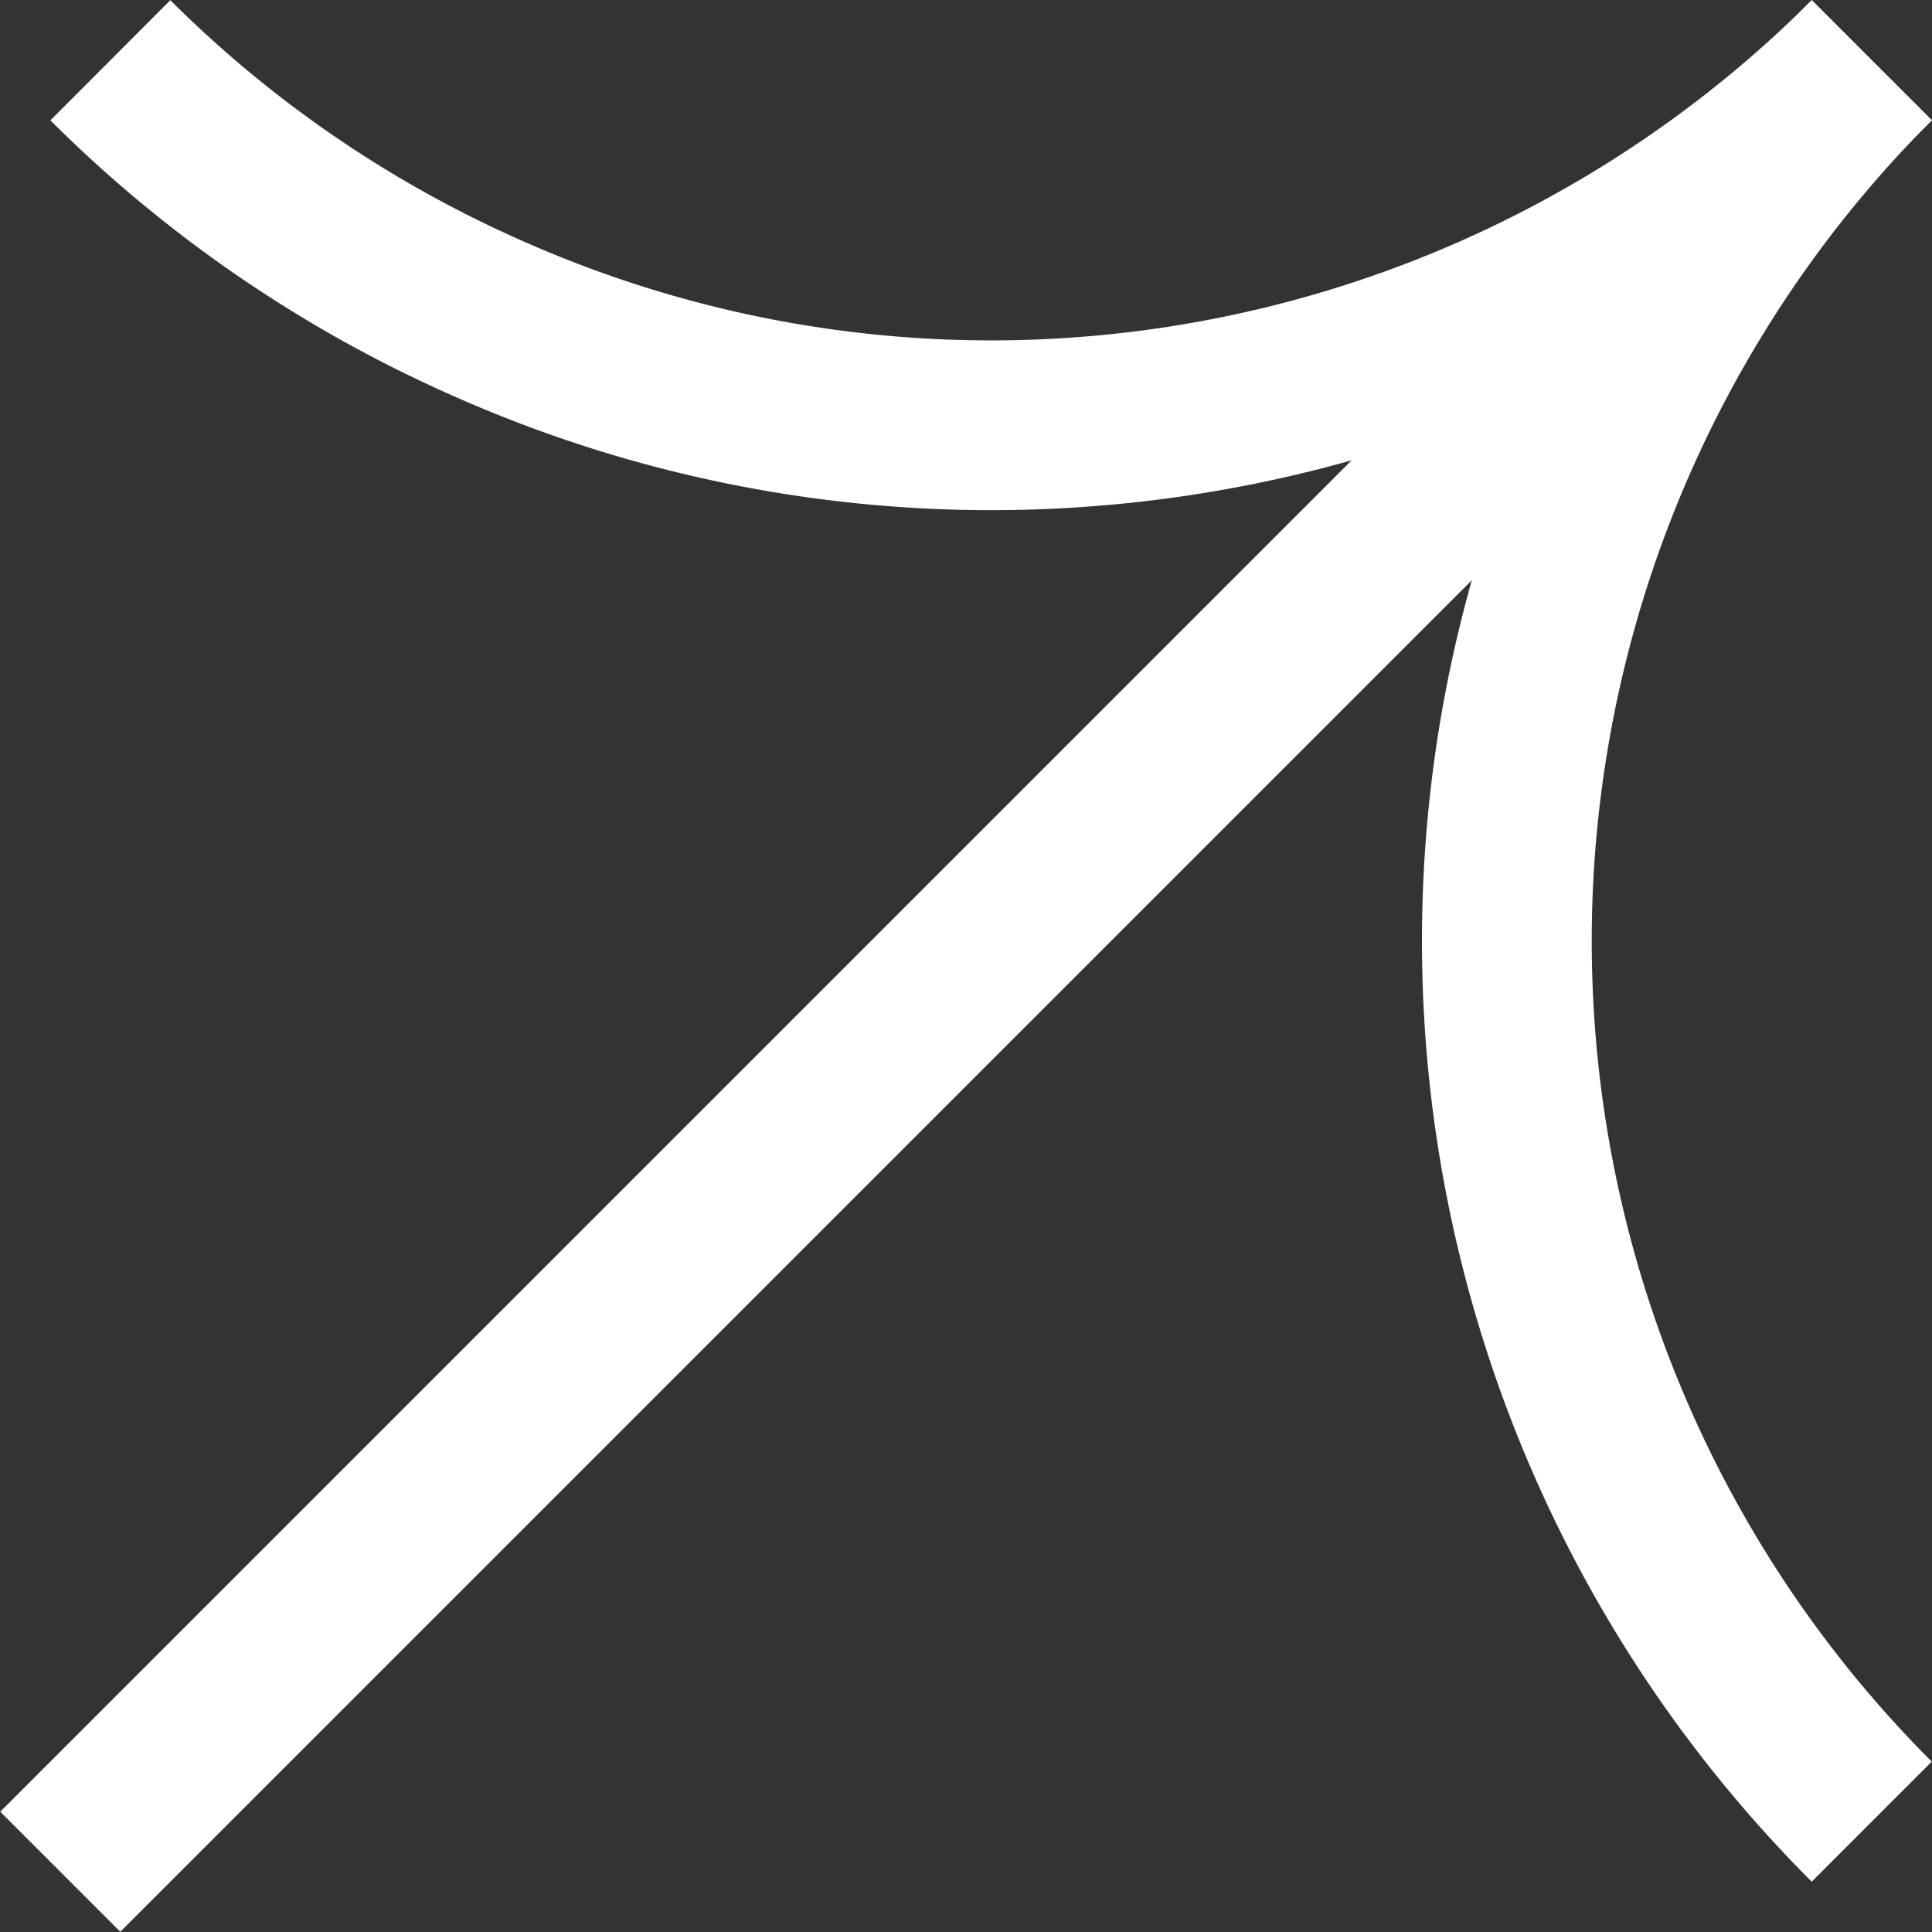
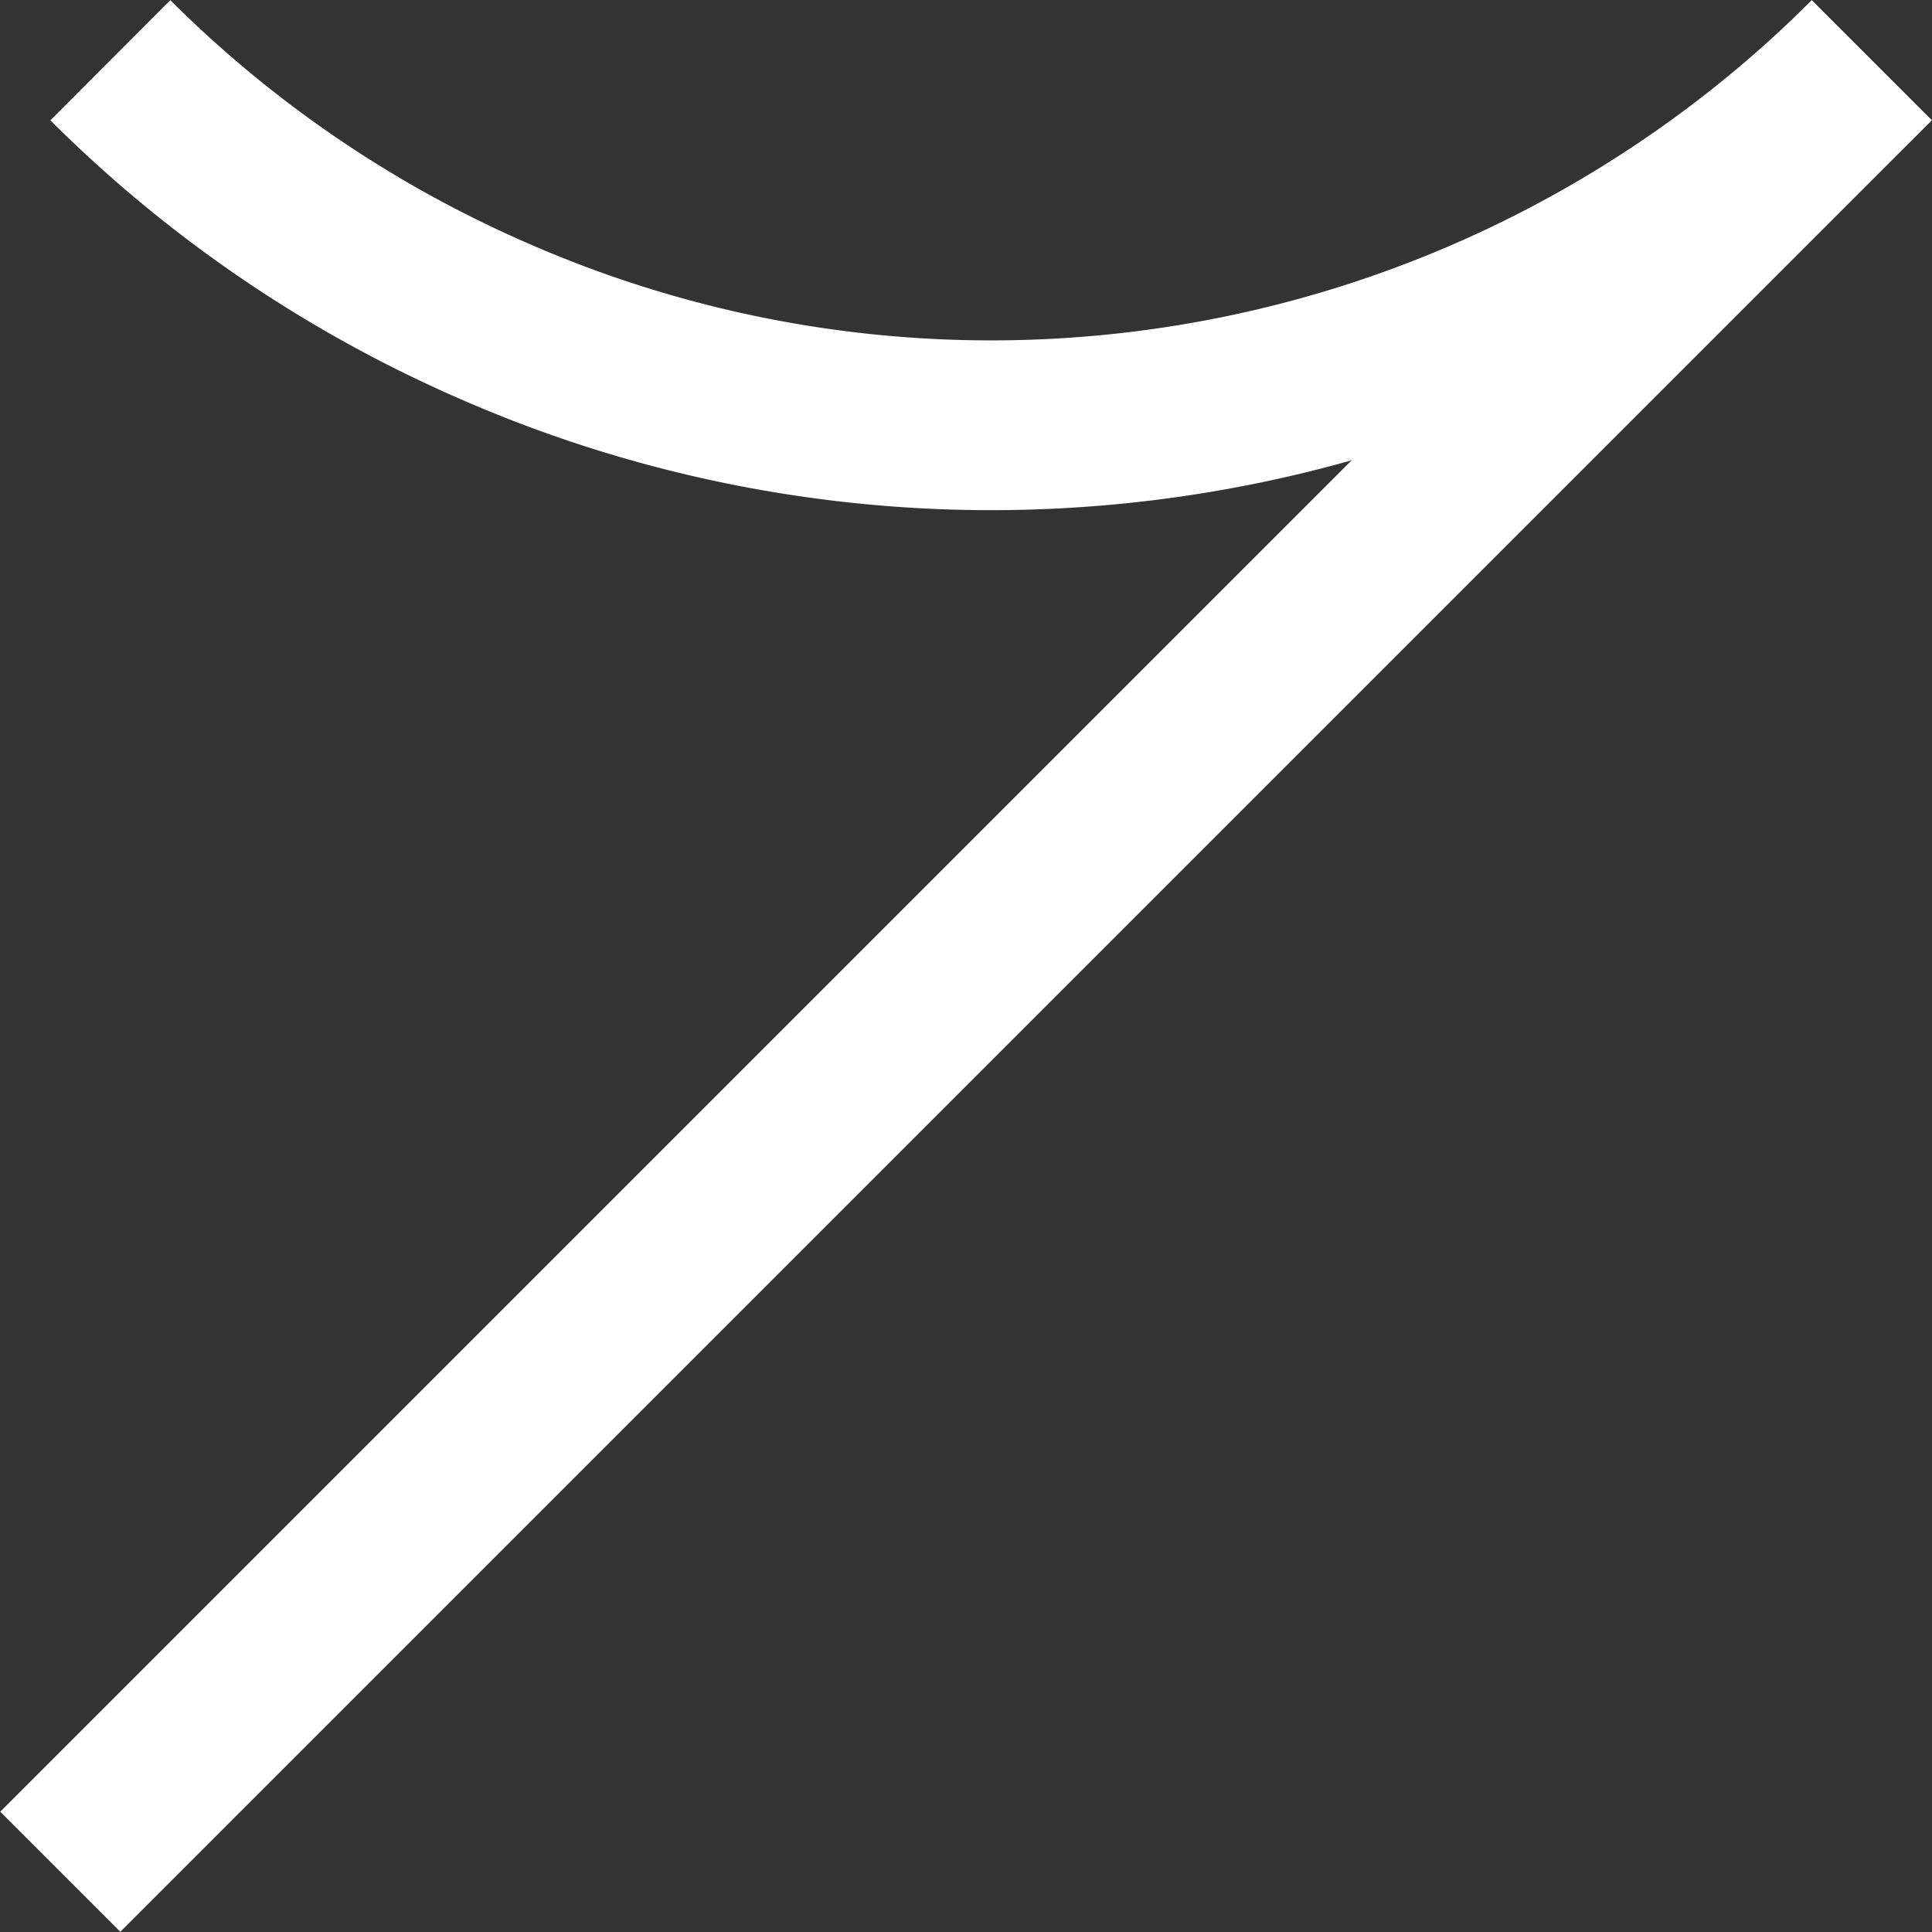
<svg xmlns="http://www.w3.org/2000/svg" width="22.76" height="22.76" viewBox="0 0 22.76 22.76">
  <rect x="0" y="0" width="22.76" height="22.76" fill="#333333" stroke="none" />
  <title fill="#FFFFFF">black-arrow</title>
  <path d="M22.34,1A14.67,14.67,0,0,1,12,5.3,14.6,14.6,0,0,1,6.08,4.06,14.68,14.68,0,0,1,1.59,1" transform="translate(-0.29 -0.29)" fill="none" stroke="#FFFFFF" stroke-width="2px" />
-   <path d="M22.34,1a14.67,14.67,0,0,0,0,20.75" transform="translate(-0.29 -0.29)" fill="none" stroke="#FFFFFF" stroke-width="2px" />
  <path d="M22.34,1,1,22.34" transform="translate(-0.29 -0.29)" fill="none" stroke="#FFFFFF" stroke-width="2px" />
</svg>